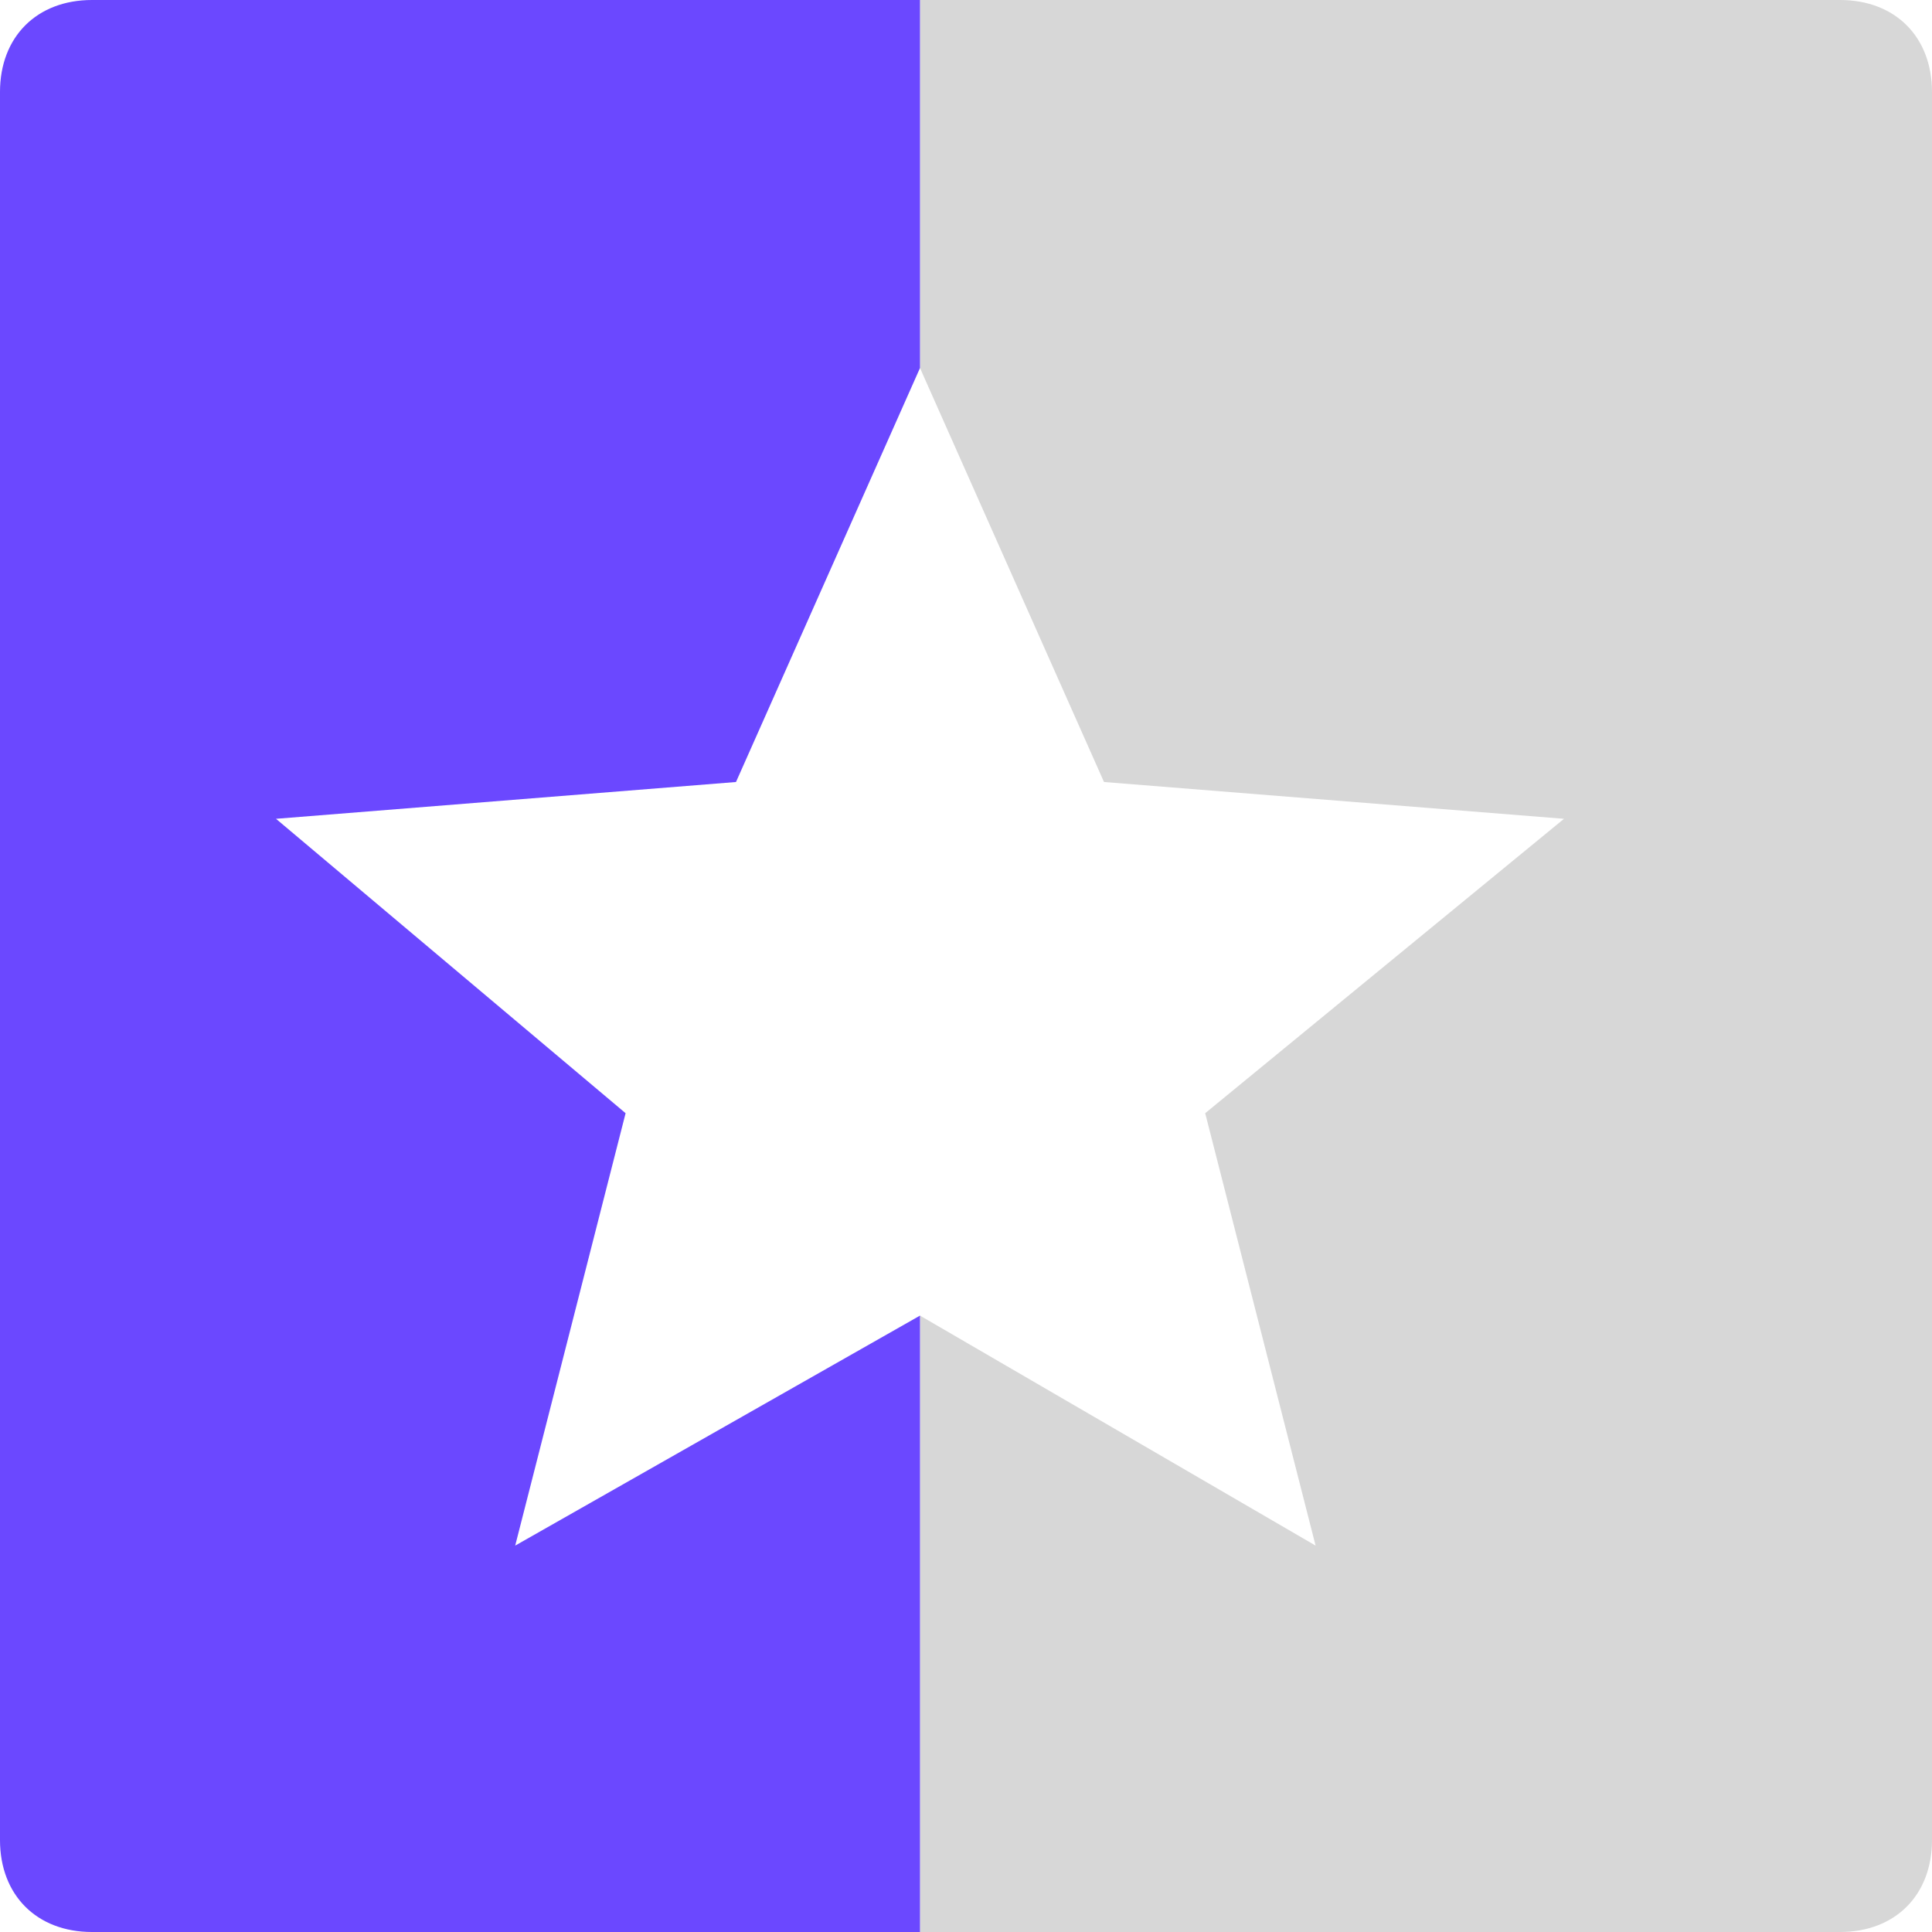
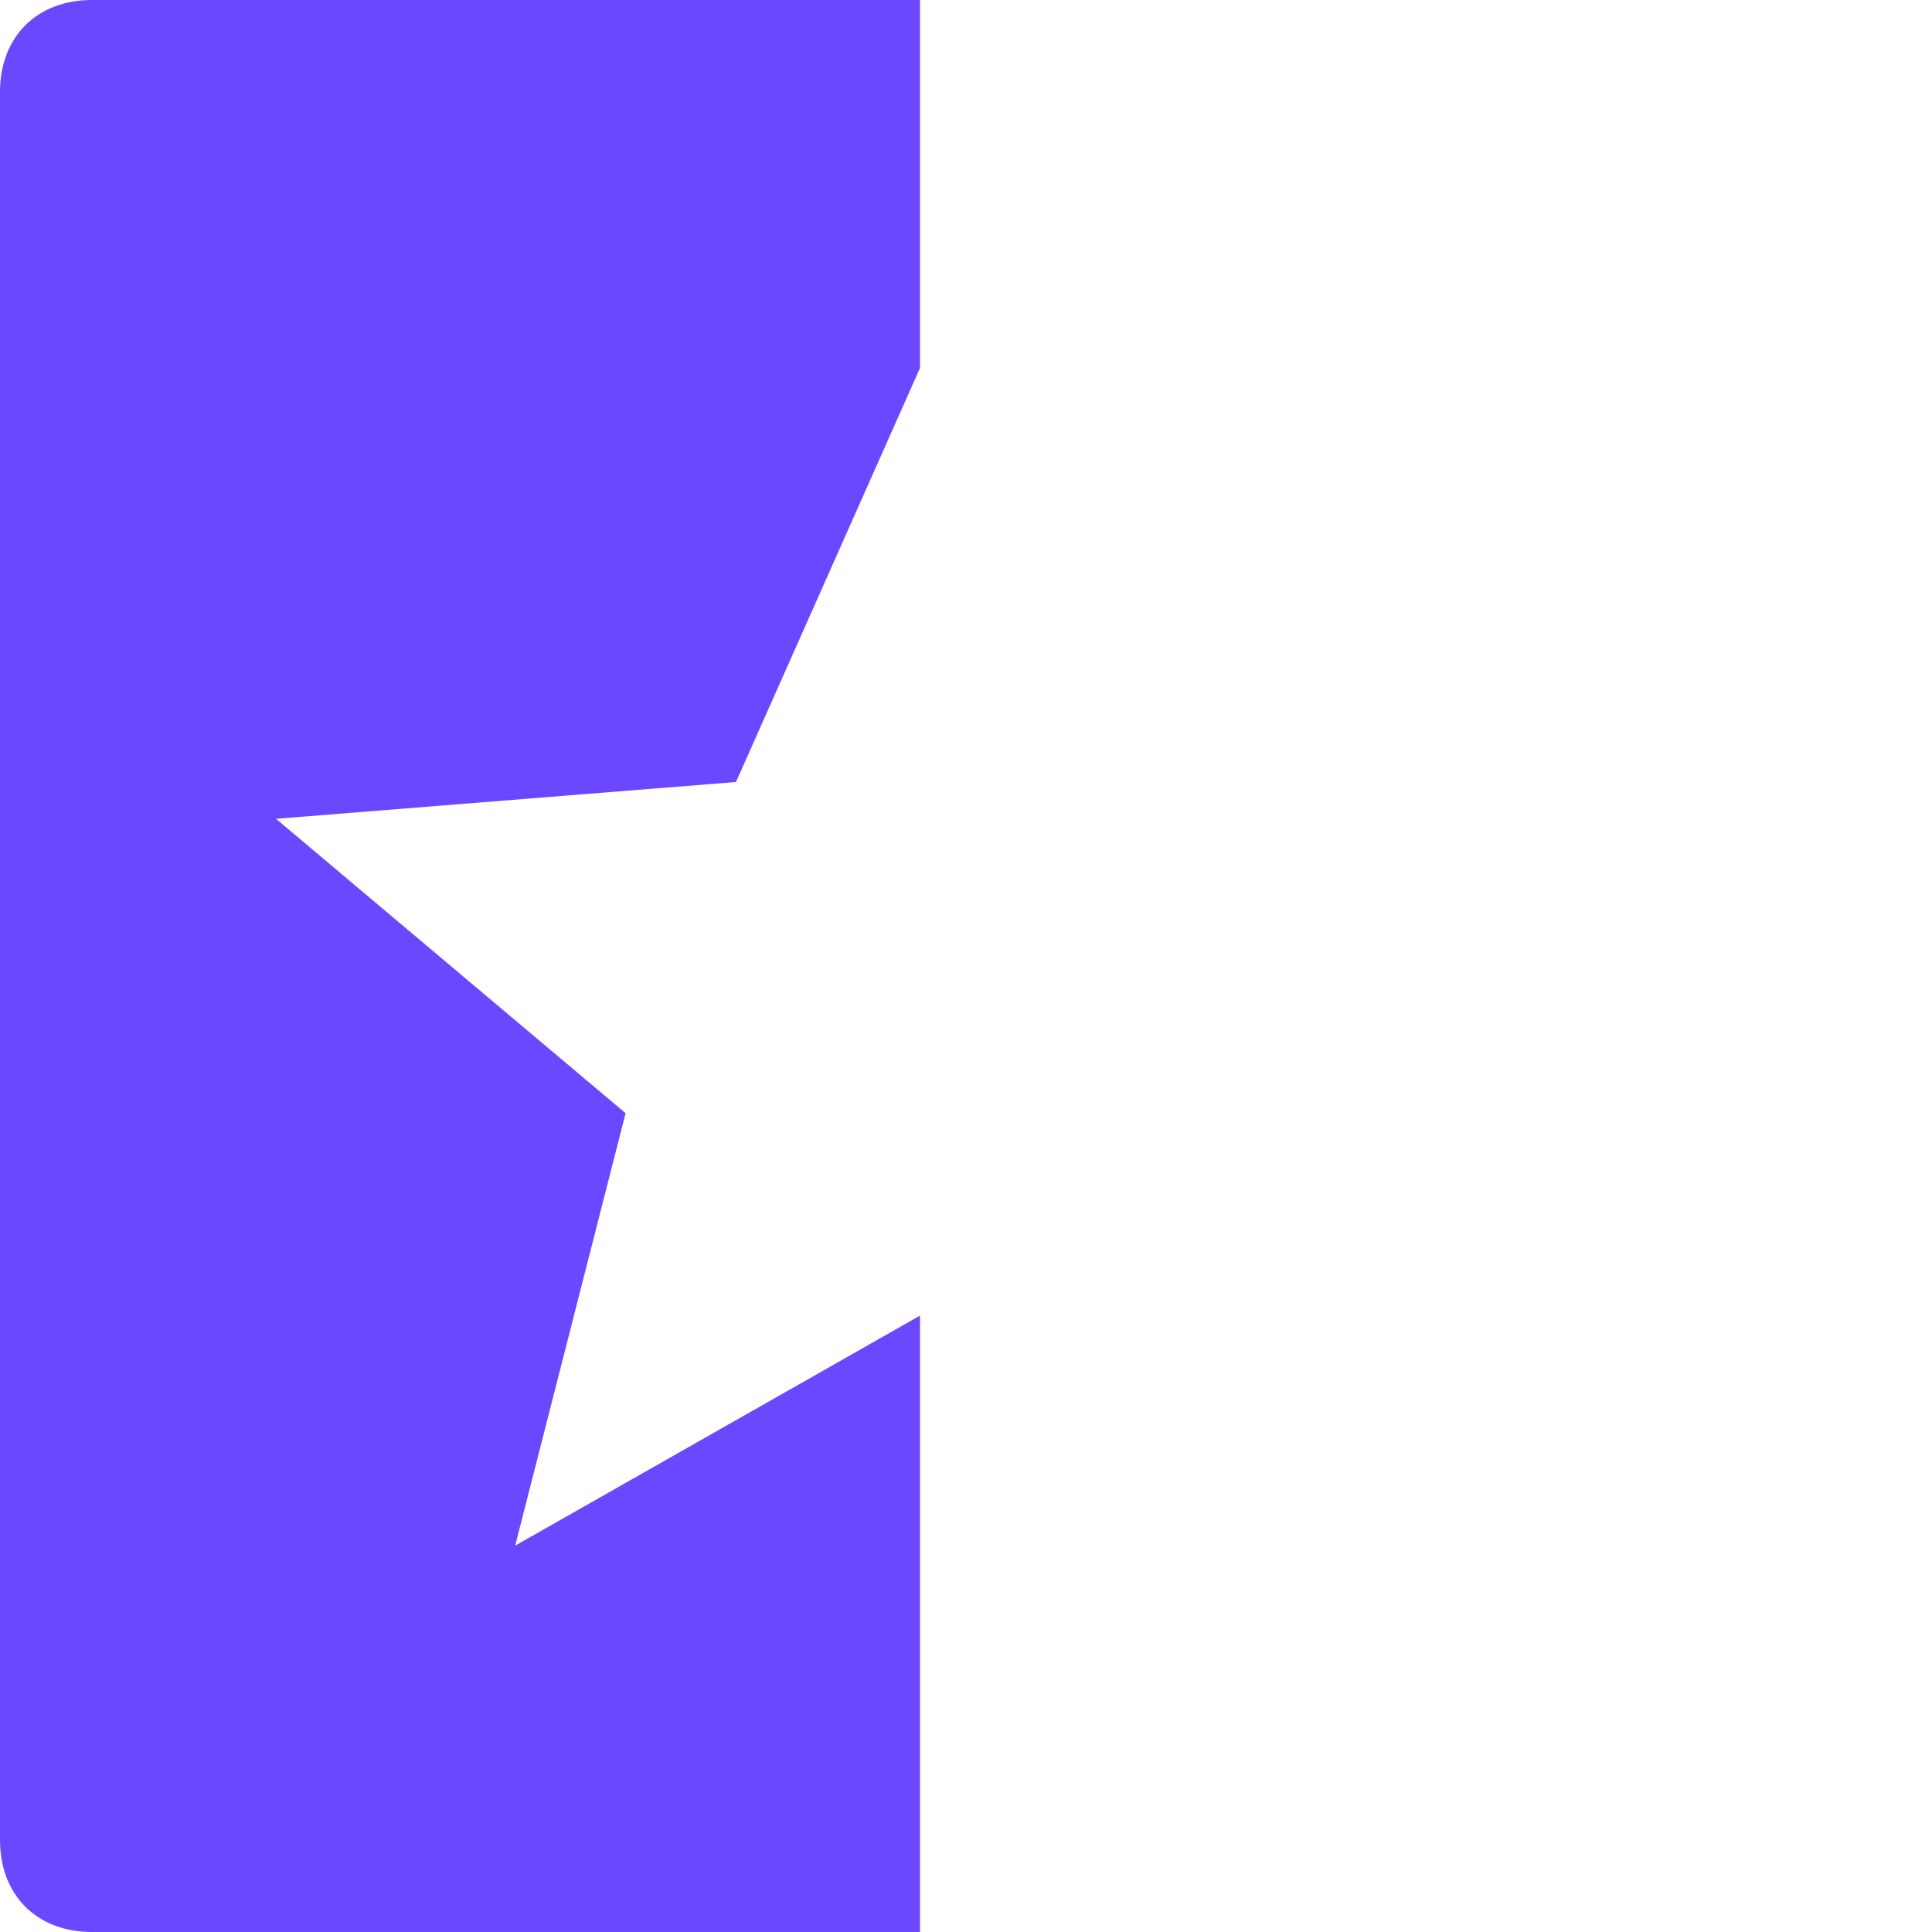
<svg xmlns="http://www.w3.org/2000/svg" viewBox="0 0 21 21">
  <path d="m14.3 16.8-1.2-4.7 3.9-3.2-5-.4-2-4.5v10.3z" fill="none" />
  <path d="m3 8.9 3.8 3.2-1.2 4.7 4.4-2.5v-10.3l-2 4.5z" fill="none" />
-   <path d="m20 0h-10v4l2 4.5 5 .4-3.9 3.2 1.2 4.7-4.3-2.5v6.7h10c.6 0 1-.4 1-1v-19c0-.6-.4-1-1-1z" fill="#d7d7d7" />
  <path d="m5.6 16.8 1.2-4.7-3.8-3.2 5-.4 2-4.5v-4h-9c-.6 0-1 .4-1 1v19c0 .6.4 1 1 1h9v-6.7z" fill="#6b48ff" />
</svg>